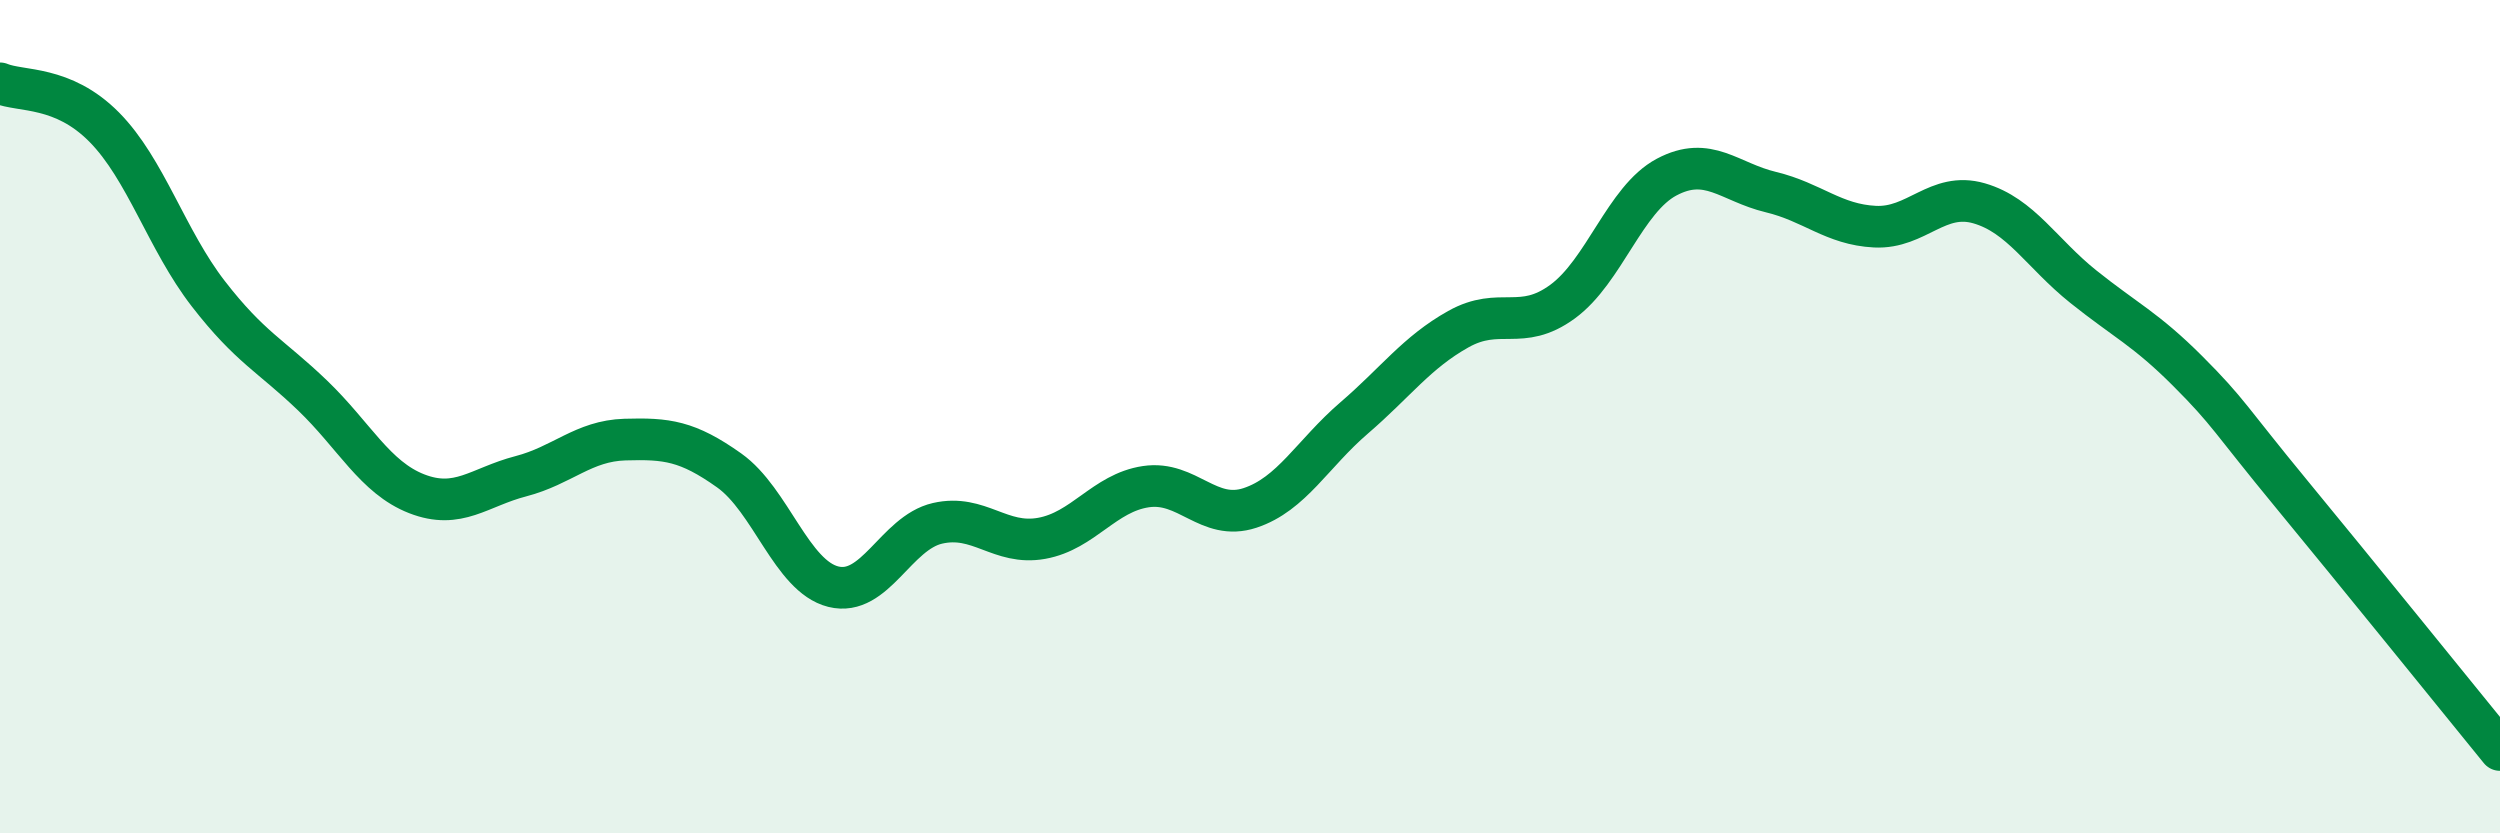
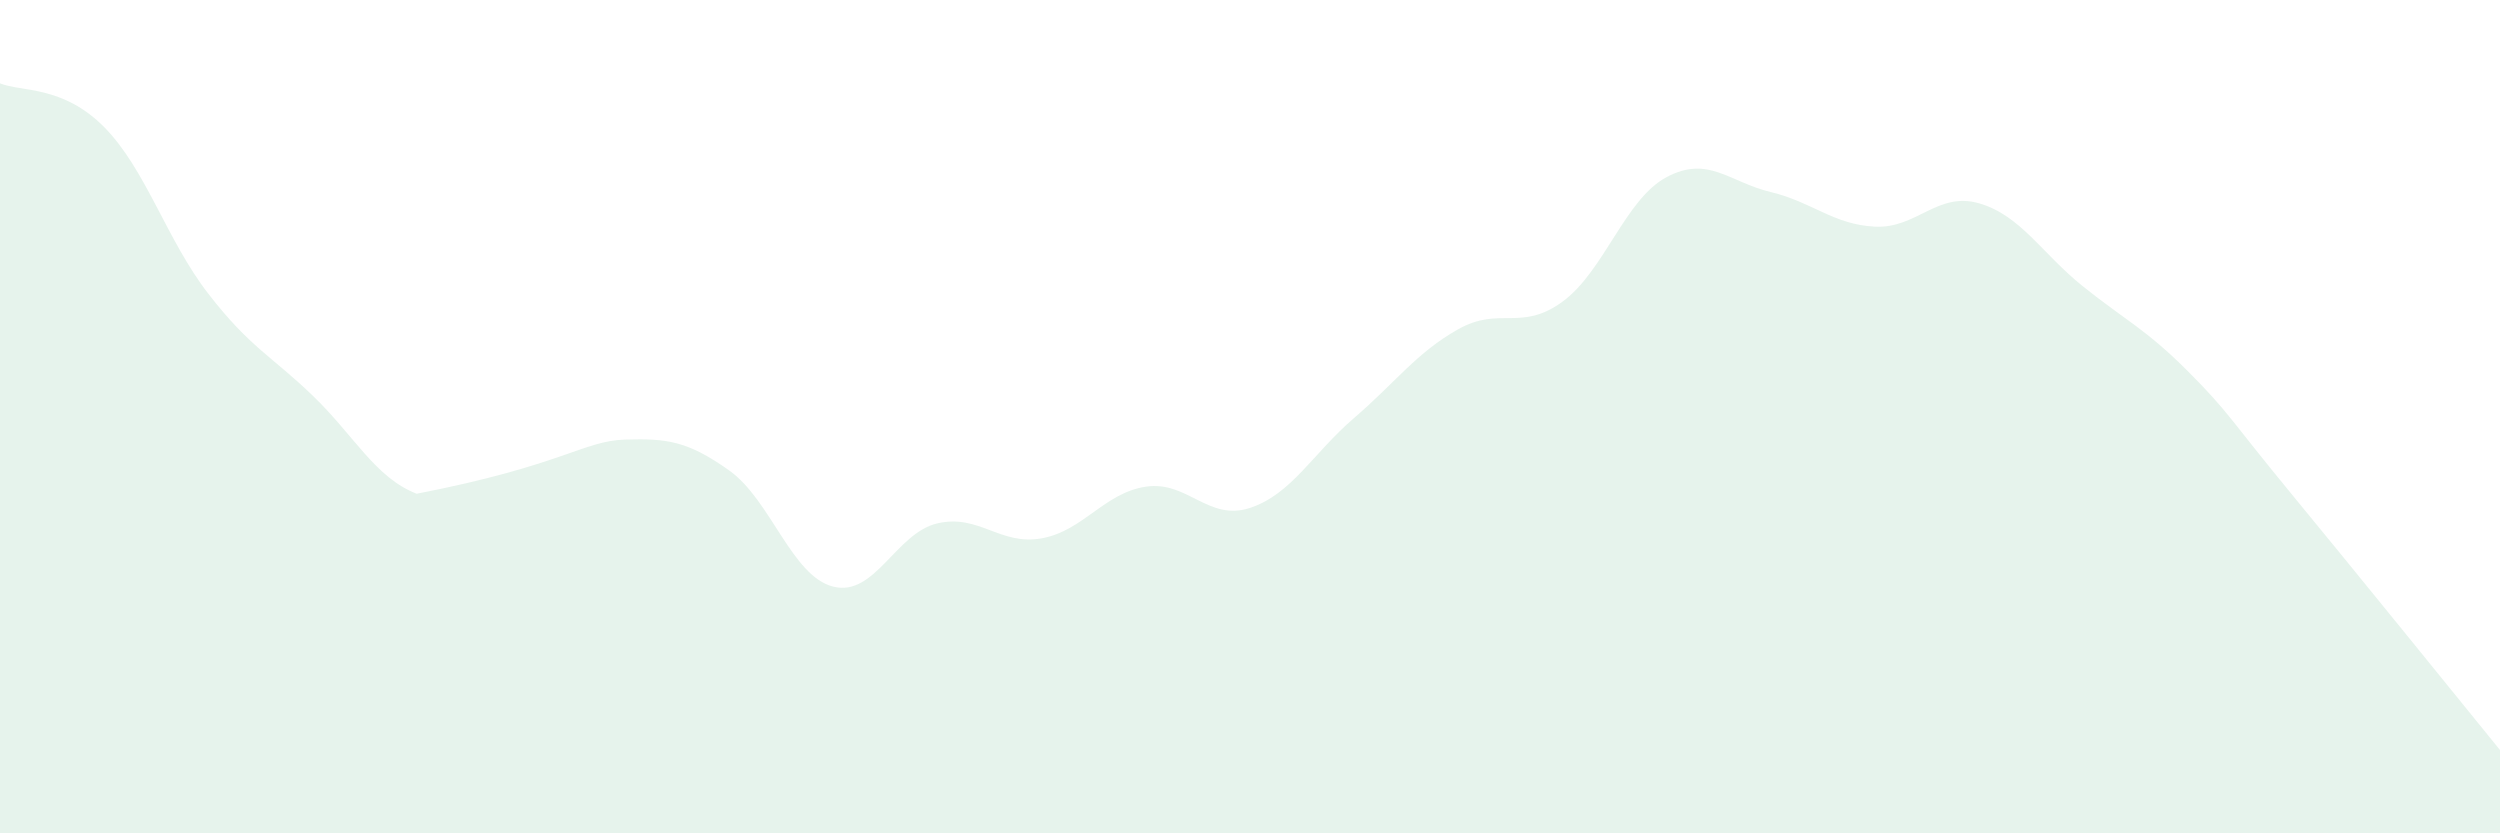
<svg xmlns="http://www.w3.org/2000/svg" width="60" height="20" viewBox="0 0 60 20">
-   <path d="M 0,2 C 0.5,2.21 1.5,2.04 2.5,3.05 C 3.5,4.06 4,5.76 5,7.05 C 6,8.34 6.5,8.53 7.5,9.49 C 8.5,10.45 9,11.46 10,11.85 C 11,12.24 11.5,11.69 12.5,11.43 C 13.5,11.17 14,10.58 15,10.55 C 16,10.52 16.5,10.58 17.5,11.29 C 18.5,12 19,13.83 20,14.08 C 21,14.33 21.5,12.79 22.5,12.56 C 23.5,12.33 24,13.1 25,12.92 C 26,12.74 26.5,11.83 27.5,11.68 C 28.5,11.53 29,12.52 30,12.19 C 31,11.86 31.5,10.89 32.5,10.03 C 33.5,9.17 34,8.46 35,7.9 C 36,7.34 36.5,7.97 37.5,7.24 C 38.5,6.51 39,4.78 40,4.25 C 41,3.72 41.5,4.37 42.5,4.61 C 43.5,4.85 44,5.39 45,5.44 C 46,5.49 46.5,4.59 47.5,4.88 C 48.5,5.17 49,6.08 50,6.88 C 51,7.68 51.5,7.9 52.5,8.9 C 53.5,9.9 53.5,10.04 55,11.86 C 56.5,13.68 59,16.77 60,18L60 20L0 20Z" fill="#008740" opacity="0.1" stroke-linecap="round" stroke-linejoin="round" />
-   <path d="M 0,2 C 0.5,2.21 1.5,2.04 2.5,3.05 C 3.5,4.06 4,5.76 5,7.05 C 6,8.34 6.5,8.53 7.5,9.49 C 8.5,10.45 9,11.46 10,11.85 C 11,12.24 11.5,11.69 12.5,11.43 C 13.5,11.17 14,10.58 15,10.55 C 16,10.52 16.5,10.58 17.5,11.29 C 18.5,12 19,13.83 20,14.08 C 21,14.33 21.5,12.79 22.5,12.56 C 23.5,12.33 24,13.1 25,12.92 C 26,12.74 26.5,11.83 27.5,11.68 C 28.5,11.53 29,12.52 30,12.19 C 31,11.86 31.5,10.89 32.5,10.03 C 33.5,9.17 34,8.46 35,7.9 C 36,7.34 36.5,7.97 37.5,7.24 C 38.5,6.51 39,4.78 40,4.25 C 41,3.72 41.5,4.37 42.5,4.61 C 43.5,4.85 44,5.39 45,5.44 C 46,5.49 46.5,4.59 47.5,4.88 C 48.5,5.17 49,6.08 50,6.88 C 51,7.68 51.5,7.9 52.5,8.9 C 53.5,9.9 53.5,10.04 55,11.86 C 56.5,13.68 59,16.77 60,18" stroke="#008740" stroke-width="1" fill="none" stroke-linecap="round" stroke-linejoin="round" />
+   <path d="M 0,2 C 0.5,2.21 1.5,2.04 2.5,3.05 C 3.5,4.06 4,5.76 5,7.05 C 6,8.34 6.5,8.53 7.5,9.49 C 8.5,10.45 9,11.46 10,11.85 C 13.5,11.17 14,10.58 15,10.55 C 16,10.52 16.5,10.58 17.5,11.29 C 18.5,12 19,13.83 20,14.08 C 21,14.33 21.5,12.79 22.5,12.56 C 23.5,12.33 24,13.1 25,12.92 C 26,12.74 26.5,11.83 27.5,11.68 C 28.5,11.53 29,12.52 30,12.19 C 31,11.86 31.5,10.89 32.5,10.03 C 33.5,9.17 34,8.46 35,7.9 C 36,7.34 36.5,7.97 37.5,7.24 C 38.5,6.51 39,4.78 40,4.25 C 41,3.72 41.5,4.37 42.5,4.61 C 43.5,4.85 44,5.39 45,5.44 C 46,5.49 46.5,4.59 47.5,4.88 C 48.5,5.17 49,6.08 50,6.88 C 51,7.68 51.5,7.9 52.5,8.9 C 53.5,9.9 53.5,10.04 55,11.86 C 56.5,13.68 59,16.77 60,18L60 20L0 20Z" fill="#008740" opacity="0.1" stroke-linecap="round" stroke-linejoin="round" />
</svg>